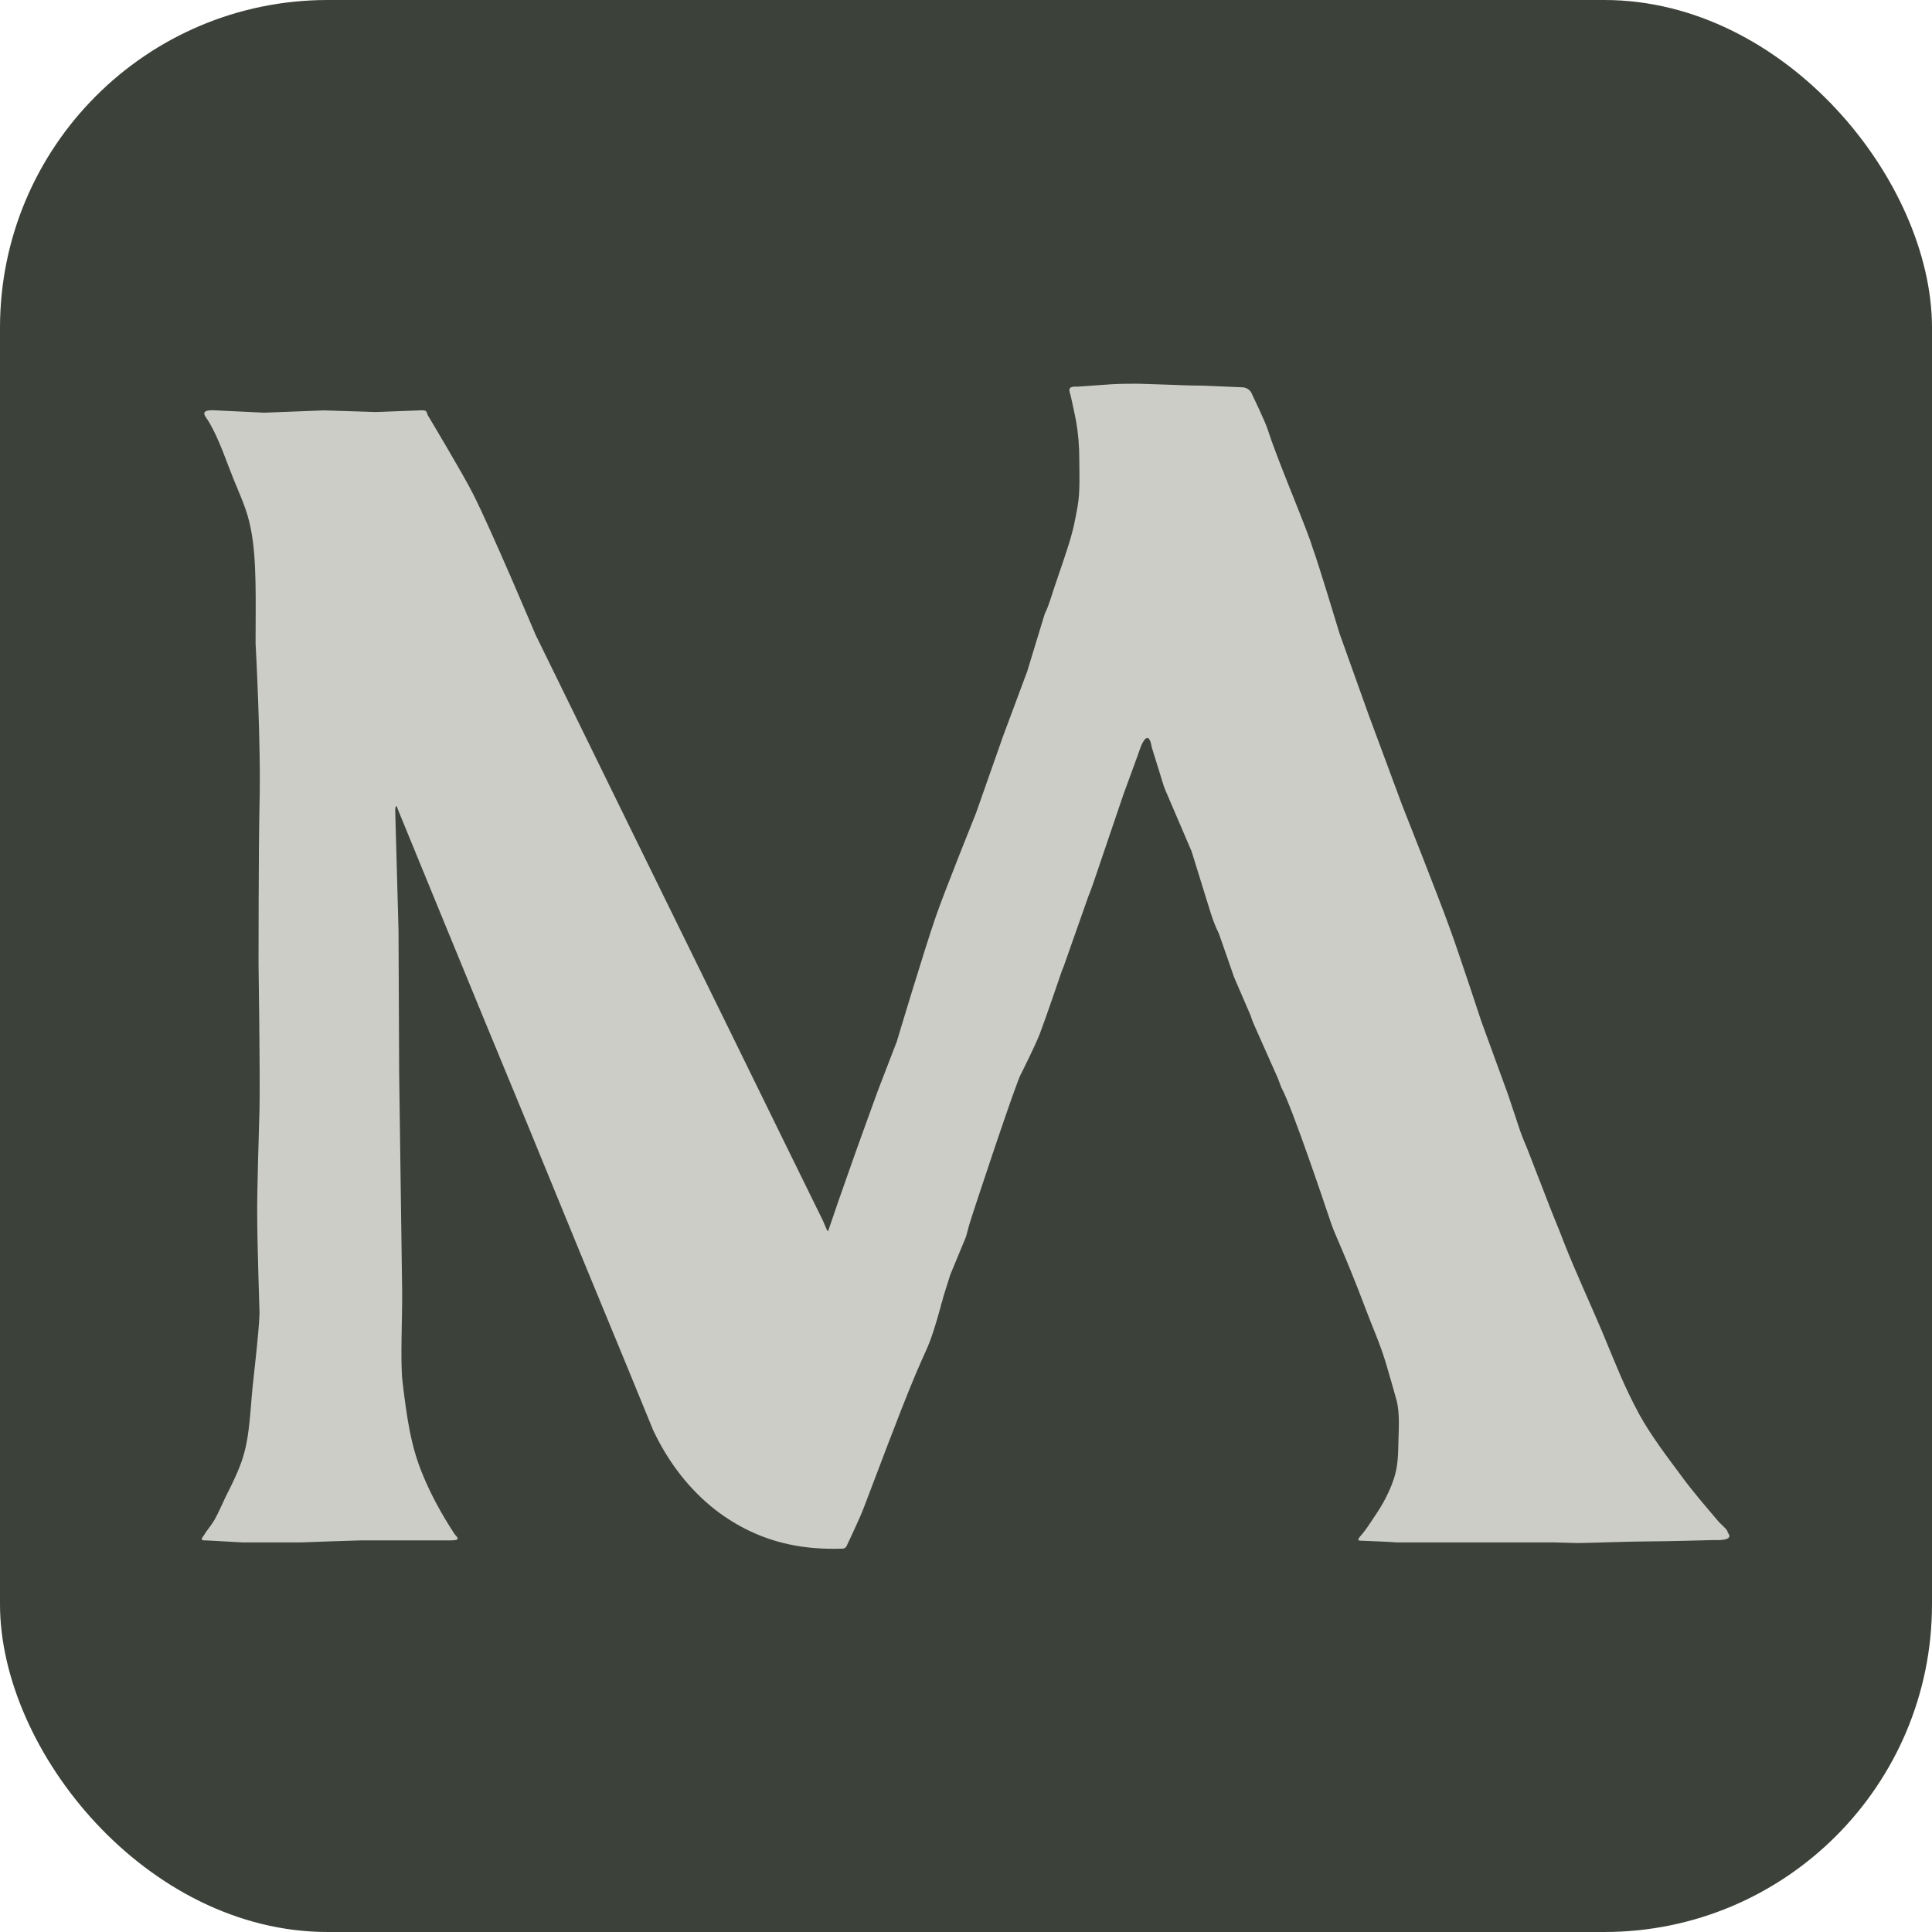
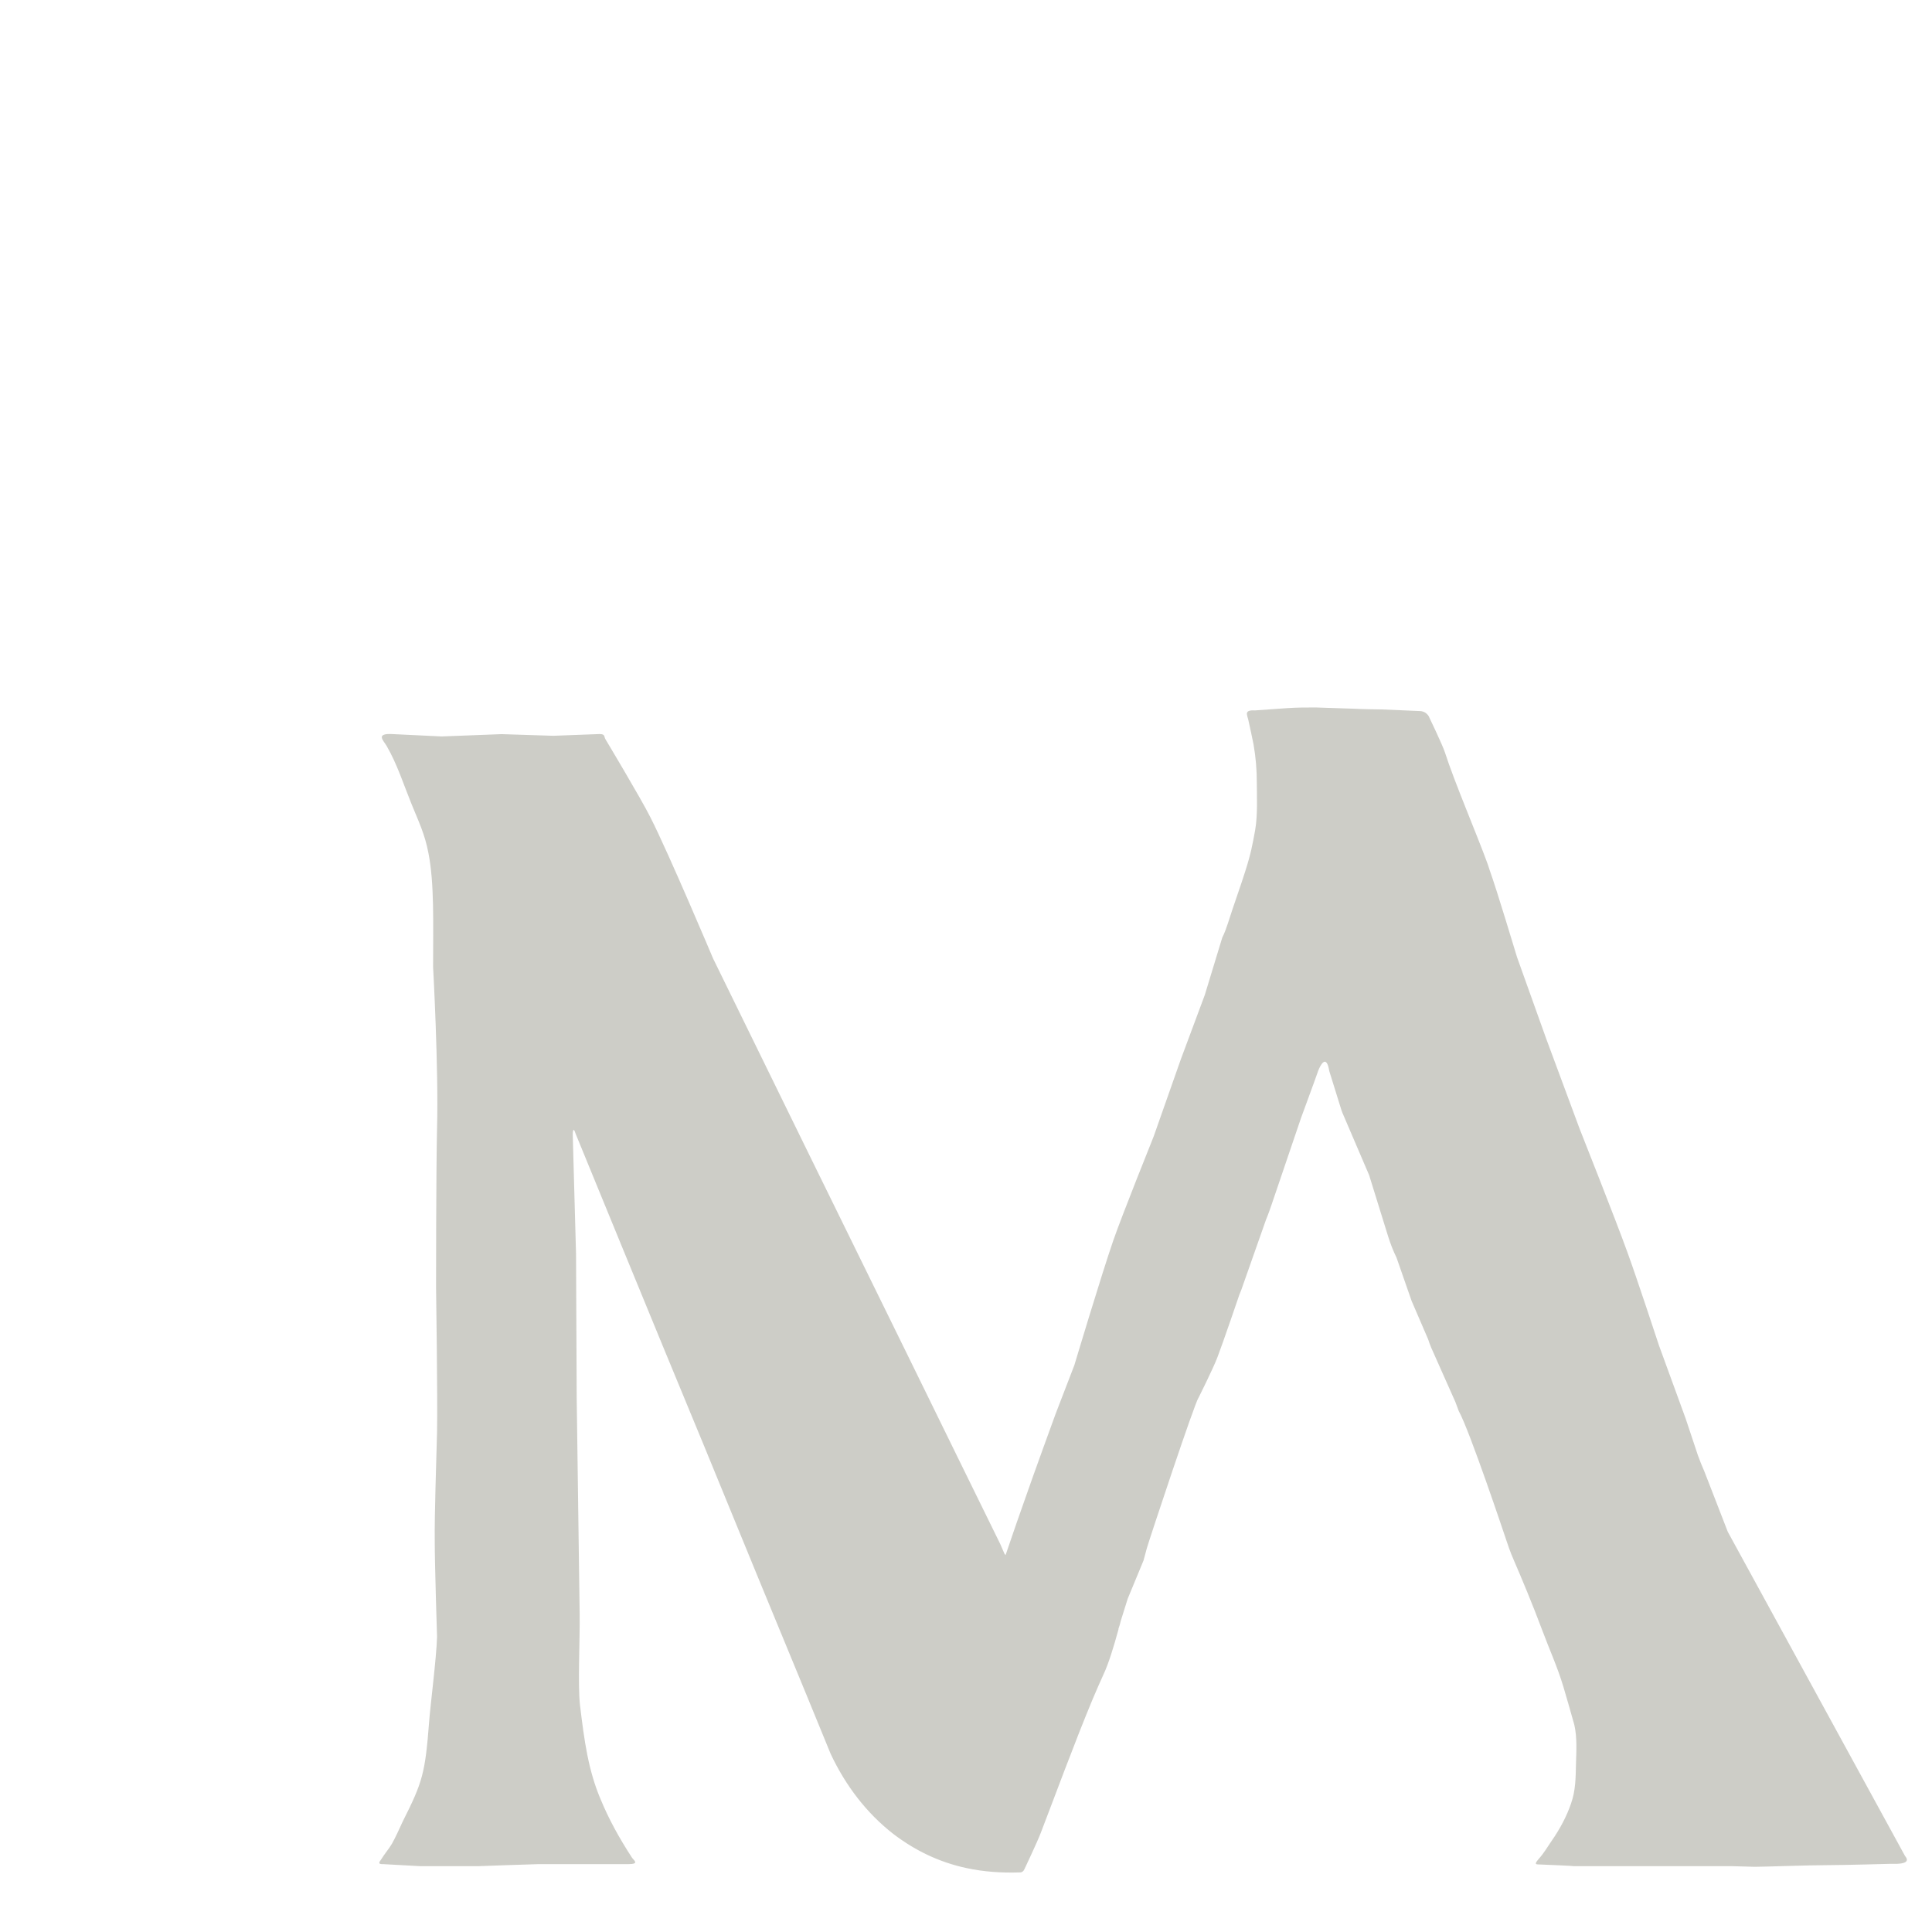
<svg xmlns="http://www.w3.org/2000/svg" viewBox="0 0 58.66 58.66" data-sanitized-data-name="Layer 2" data-name="Layer 2" id="Layer_2">
  <defs>
    <style>
      .cls-1 {
        fill: #cdcdc7;
      }

      .cls-2 {
        fill: #3c4139;
      }
    </style>
  </defs>
  <g id="Guides">
    <g>
-       <rect ry="9.95" rx="9.95" height="58.66" width="58.66" y="0" class="cls-2" />
-       <path d="M52.46,46.51c-.05-.11-.22-.24-.28-.31-.37-.44-.76-.88-1.14-1.4-.42-.57-.9-1.19-1.27-1.86-.48-.89-.72-1.54-1.13-2.52-.33-.78-.84-1.89-1.14-2.66-.25-.65-.19-.47-.43-1.08l-.71-1.83c-.07-.16-.14-.33-.2-.5l-.37-1.11-.81-2.22s-.7-2.13-.97-2.86c-.33-.92-1.44-3.72-1.44-3.72l-1.02-2.75-.88-2.46c-.06-.19-.6-2-.83-2.64,0,0,0,0,0,0-.02-.07-.05-.15-.07-.21-.3-.83-1.01-2.49-1.29-3.37-.08-.24-.47-1.05-.47-1.05-.04-.11-.15-.19-.27-.2l-1.18-.05c-.06,0-.72-.01-.79-.02l-1.21-.04c-.29,0-.57,0-.86,.02l-.99,.07c-.34-.02-.23,.14-.2,.28,.06,.26,.11,.51,.16,.75,.07,.4,.1,.78,.1,1.17s.03,.97-.05,1.43c-.08,.44-.13,.72-.3,1.25-.13,.42-.36,1.05-.53,1.59-.05,.15-.1,.29-.17,.43l-.53,1.74-.73,1.96-.82,2.33s-.98,2.44-1.23,3.17c-.35,1.01-1.18,3.78-1.18,3.78l-.57,1.48s-.7,1.92-.92,2.56c-.13,.36-.4,1.14-.6,1.73,0-.02-.02-.02-.03-.04h0c-.04-.09-.08-.18-.13-.3l-1.11-2.26-1.72-3.51-3.01-6.13-2.88-5.88s-1.35-3.2-1.9-4.28c-.29-.58-1.37-2.38-1.37-2.38-.05-.09,.01-.17-.25-.15l-1.33,.05-1.57-.05-1.82,.07-1.46-.07c-.58-.04-.3,.2-.21,.36,.32,.55,.53,1.21,.75,1.75,.21,.52,.41,.92,.52,1.51,.18,.92,.14,2.13,.14,3.45,0,0,.17,3.09,.12,4.89-.03,1.28-.03,4.83-.03,4.83,0,0,.05,3.37,.03,4.4-.02,.84-.08,2.48-.07,3.32,0,.72,.07,2.9,.07,2.9-.02,.66-.2,2.04-.24,2.57-.12,1.57-.2,1.84-.8,3.03-.1,.21-.21,.47-.33,.68-.1,.17-.22,.3-.33,.48-.04,.06-.13,.15,.08,.14l1.09,.06h1.82s1.33-.05,1.77-.06c.33,0,1,0,1.34,0,.29,0,1.01,0,1.39,0,.39,0,.17-.12,.12-.21-.39-.6-.7-1.17-.94-1.75-.38-.89-.5-1.79-.63-2.87-.07-.62,0-1.99-.01-2.75l-.09-6.58-.02-4.36-.1-3.63s0-.31,.09-.02l1.44,3.51,1.18,2.87,1.31,3.17,1.62,3.95,1.44,3.49,.75,1.83c.45,.96,1.09,1.8,1.9,2.43,.64,.49,1.38,.86,2.23,1.04,.51,.11,1.05,.15,1.63,.13,.05,0,.1-.04,.12-.09,0,0,.39-.82,.5-1.11,.39-1.01,1.04-2.78,1.58-4.07,.11-.26,.22-.51,.32-.73,.16-.34,.31-.83,.46-1.38,0,0,0-.01,0-.02,.03-.08,.05-.15,.07-.24l.21-.67,.48-1.16,.1-.37c.06-.22,1.47-4.47,1.57-4.57,0,0,.44-.88,.57-1.22,.17-.44,.67-1.91,.67-1.91,.02-.05,.04-.1,.06-.15l.75-2.13c.06-.14,.11-.29,.16-.43l.9-2.65,.41-1.12,.11-.31c.06-.16,.25-.55,.34,0l.37,1.19s.02,.05,.03,.08l.81,1.89,.58,1.87c.07,.22,.15,.43,.25,.63l.46,1.32,.5,1.16c.03,.09,.06,.18,.1,.27l.73,1.64,.1,.27c.33,.59,1.4,3.79,1.43,3.88,.05,.15,.13,.4,.26,.69,.22,.51,.54,1.27,.87,2.15,.2,.54,.43,1.03,.62,1.66,.11,.37,.22,.76,.33,1.15,.09,.39,.06,.82,.05,1.2-.01,.42-.01,.79-.15,1.19-.13,.38-.33,.76-.58,1.12-.13,.19-.24,.38-.4,.56-.18,.2-.04,.16,.04,.17,.25,.01,.98,.04,1.02,.05h4.77s.69,.02,.73,.02c.31,0,1.61-.05,2.2-.05,.47,0,1.92-.04,1.92-.04,.55,.02,.55-.11,.44-.24Z" class="cls-1" />
+       <path d="M52.46,46.51l-.71-1.83c-.07-.16-.14-.33-.2-.5l-.37-1.11-.81-2.22s-.7-2.13-.97-2.86c-.33-.92-1.44-3.72-1.44-3.72l-1.02-2.75-.88-2.46c-.06-.19-.6-2-.83-2.64,0,0,0,0,0,0-.02-.07-.05-.15-.07-.21-.3-.83-1.01-2.49-1.29-3.37-.08-.24-.47-1.05-.47-1.05-.04-.11-.15-.19-.27-.2l-1.18-.05c-.06,0-.72-.01-.79-.02l-1.21-.04c-.29,0-.57,0-.86,.02l-.99,.07c-.34-.02-.23,.14-.2,.28,.06,.26,.11,.51,.16,.75,.07,.4,.1,.78,.1,1.17s.03,.97-.05,1.43c-.08,.44-.13,.72-.3,1.25-.13,.42-.36,1.05-.53,1.59-.05,.15-.1,.29-.17,.43l-.53,1.74-.73,1.96-.82,2.33s-.98,2.44-1.23,3.17c-.35,1.01-1.18,3.78-1.18,3.78l-.57,1.48s-.7,1.92-.92,2.56c-.13,.36-.4,1.14-.6,1.73,0-.02-.02-.02-.03-.04h0c-.04-.09-.08-.18-.13-.3l-1.11-2.26-1.72-3.51-3.01-6.13-2.88-5.88s-1.35-3.2-1.9-4.28c-.29-.58-1.37-2.38-1.37-2.38-.05-.09,.01-.17-.25-.15l-1.33,.05-1.57-.05-1.82,.07-1.46-.07c-.58-.04-.3,.2-.21,.36,.32,.55,.53,1.21,.75,1.75,.21,.52,.41,.92,.52,1.51,.18,.92,.14,2.13,.14,3.45,0,0,.17,3.09,.12,4.89-.03,1.28-.03,4.83-.03,4.83,0,0,.05,3.37,.03,4.4-.02,.84-.08,2.48-.07,3.32,0,.72,.07,2.9,.07,2.9-.02,.66-.2,2.04-.24,2.57-.12,1.57-.2,1.84-.8,3.03-.1,.21-.21,.47-.33,.68-.1,.17-.22,.3-.33,.48-.04,.06-.13,.15,.08,.14l1.09,.06h1.82s1.33-.05,1.77-.06c.33,0,1,0,1.34,0,.29,0,1.01,0,1.39,0,.39,0,.17-.12,.12-.21-.39-.6-.7-1.17-.94-1.75-.38-.89-.5-1.79-.63-2.87-.07-.62,0-1.99-.01-2.75l-.09-6.58-.02-4.36-.1-3.63s0-.31,.09-.02l1.44,3.51,1.18,2.87,1.31,3.17,1.62,3.95,1.44,3.49,.75,1.83c.45,.96,1.09,1.8,1.9,2.43,.64,.49,1.38,.86,2.23,1.04,.51,.11,1.05,.15,1.63,.13,.05,0,.1-.04,.12-.09,0,0,.39-.82,.5-1.11,.39-1.01,1.04-2.78,1.58-4.07,.11-.26,.22-.51,.32-.73,.16-.34,.31-.83,.46-1.38,0,0,0-.01,0-.02,.03-.08,.05-.15,.07-.24l.21-.67,.48-1.16,.1-.37c.06-.22,1.47-4.47,1.57-4.57,0,0,.44-.88,.57-1.22,.17-.44,.67-1.91,.67-1.91,.02-.05,.04-.1,.06-.15l.75-2.13c.06-.14,.11-.29,.16-.43l.9-2.65,.41-1.12,.11-.31c.06-.16,.25-.55,.34,0l.37,1.19s.02,.05,.03,.08l.81,1.89,.58,1.87c.07,.22,.15,.43,.25,.63l.46,1.32,.5,1.16c.03,.09,.06,.18,.1,.27l.73,1.64,.1,.27c.33,.59,1.4,3.79,1.43,3.88,.05,.15,.13,.4,.26,.69,.22,.51,.54,1.27,.87,2.15,.2,.54,.43,1.03,.62,1.66,.11,.37,.22,.76,.33,1.15,.09,.39,.06,.82,.05,1.2-.01,.42-.01,.79-.15,1.19-.13,.38-.33,.76-.58,1.12-.13,.19-.24,.38-.4,.56-.18,.2-.04,.16,.04,.17,.25,.01,.98,.04,1.02,.05h4.77s.69,.02,.73,.02c.31,0,1.61-.05,2.2-.05,.47,0,1.92-.04,1.92-.04,.55,.02,.55-.11,.44-.24Z" class="cls-1" />
    </g>
  </g>
</svg>